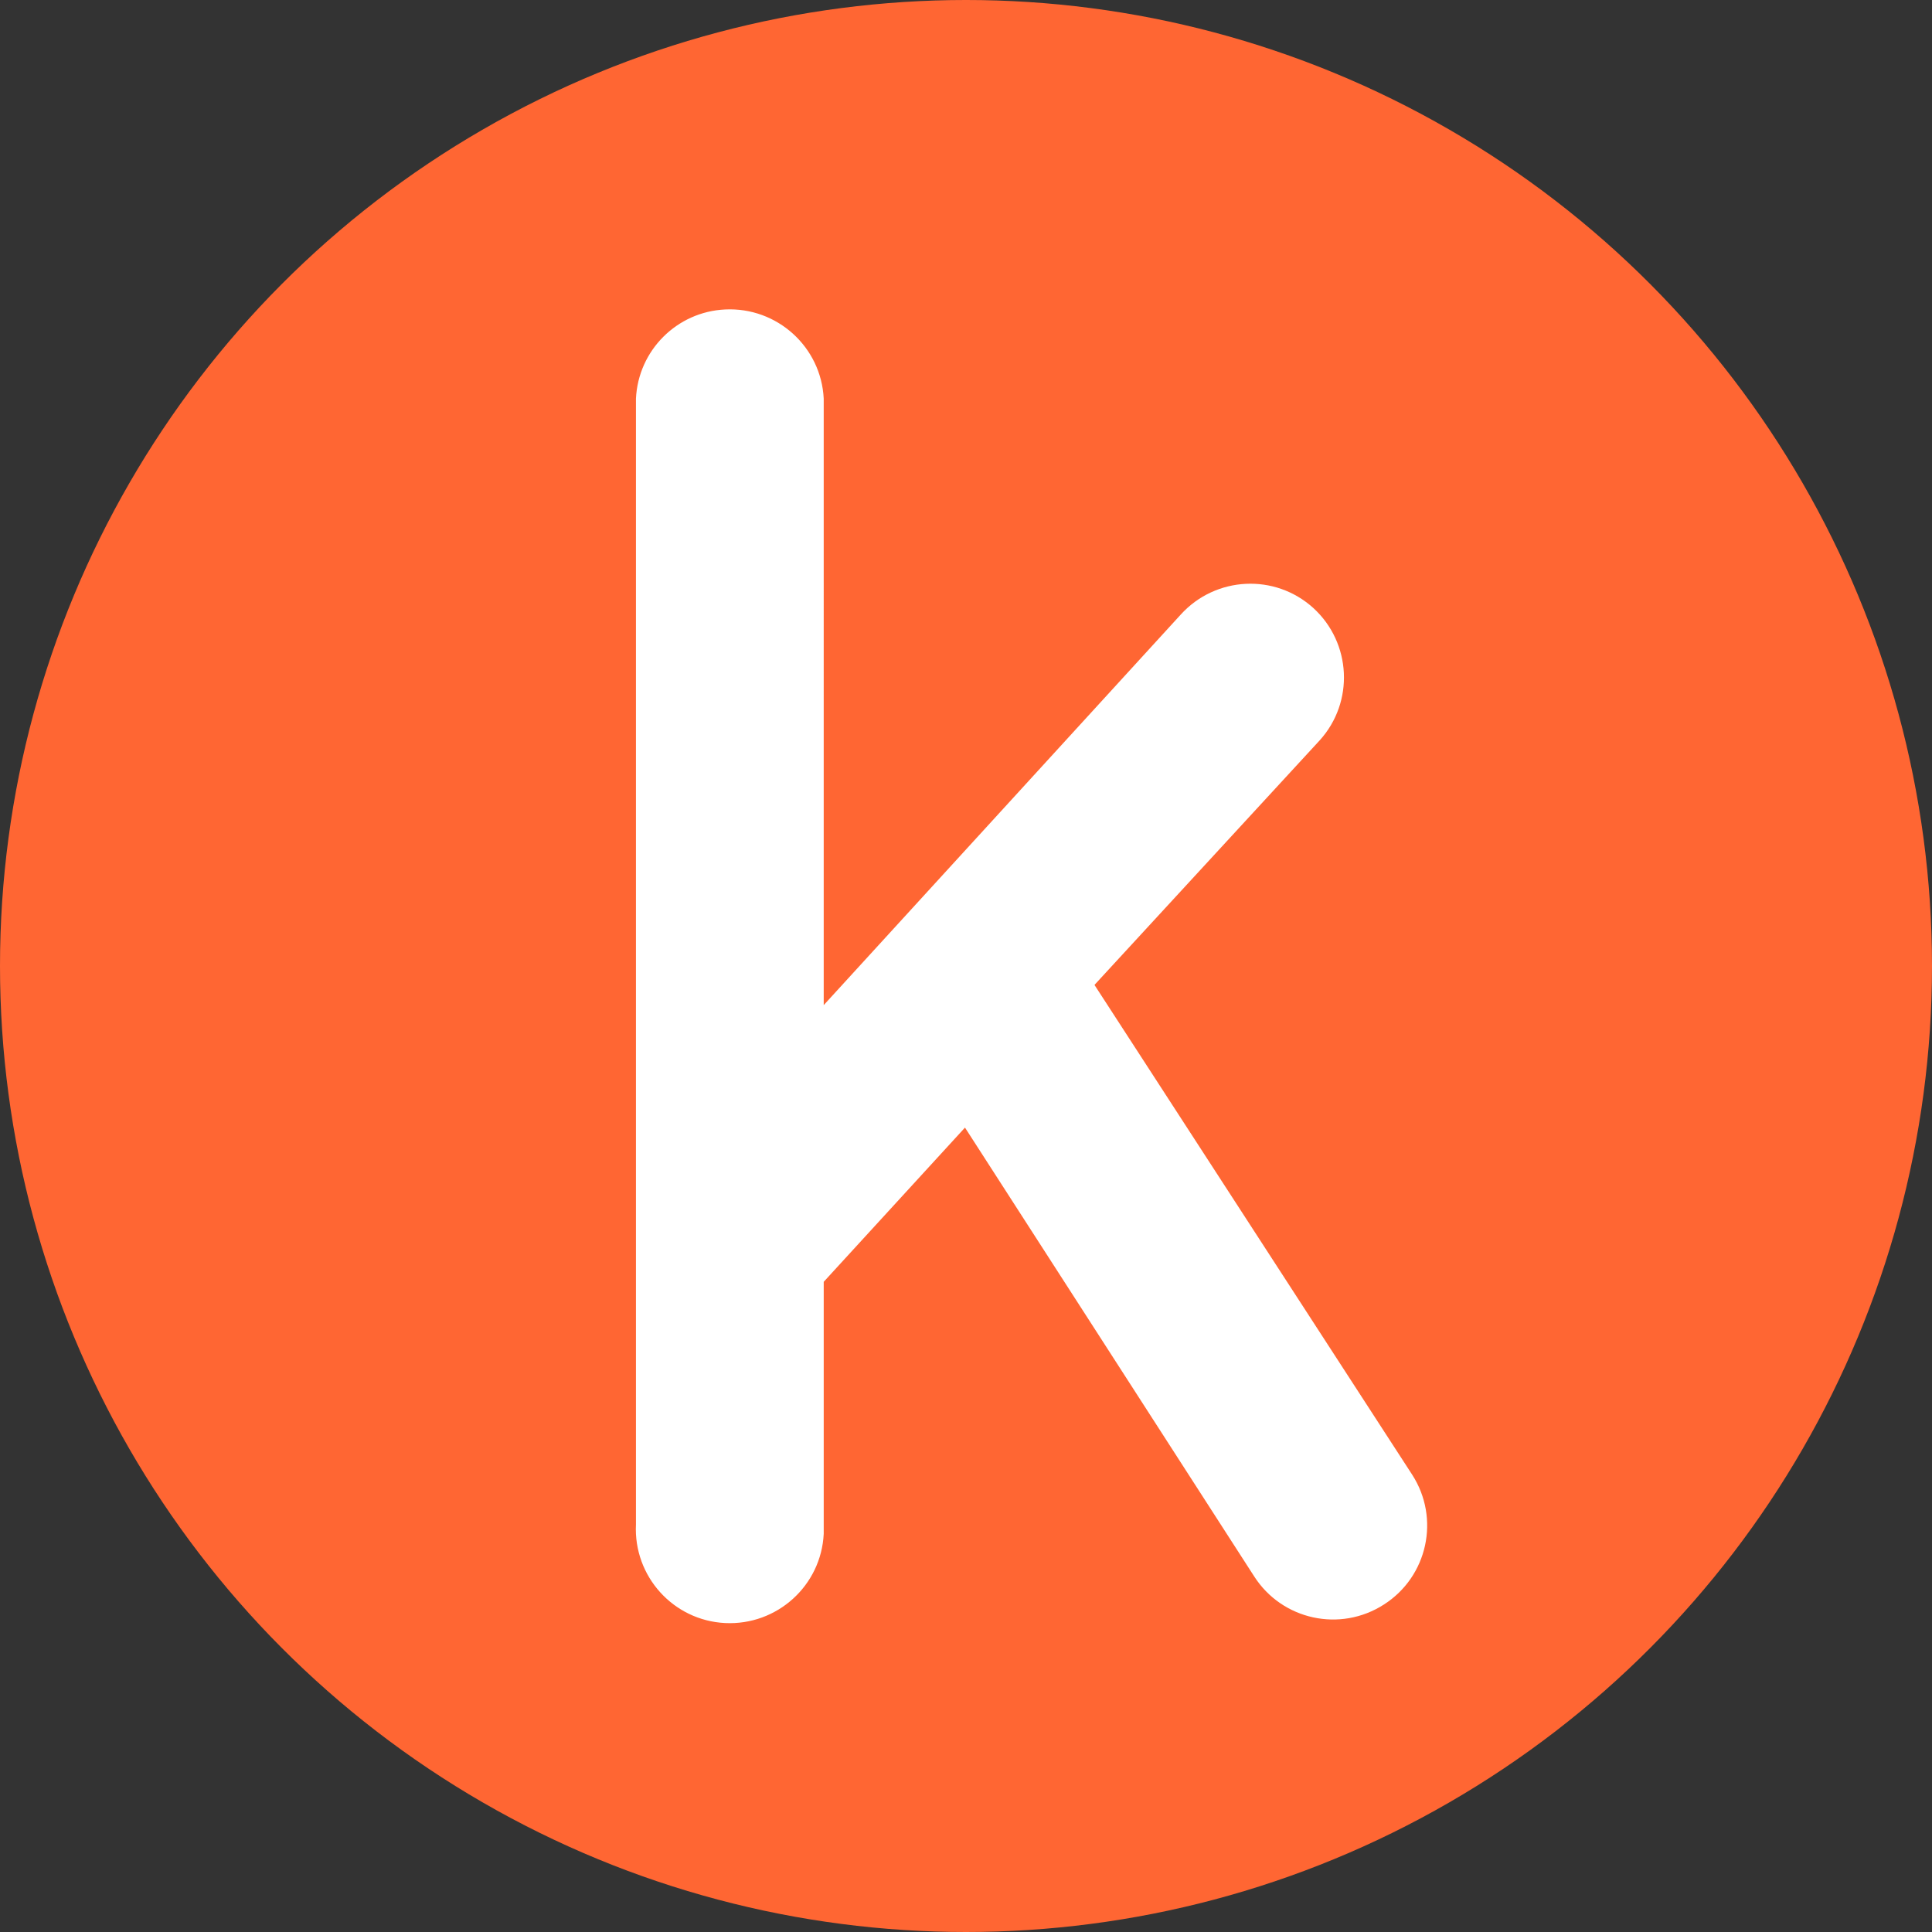
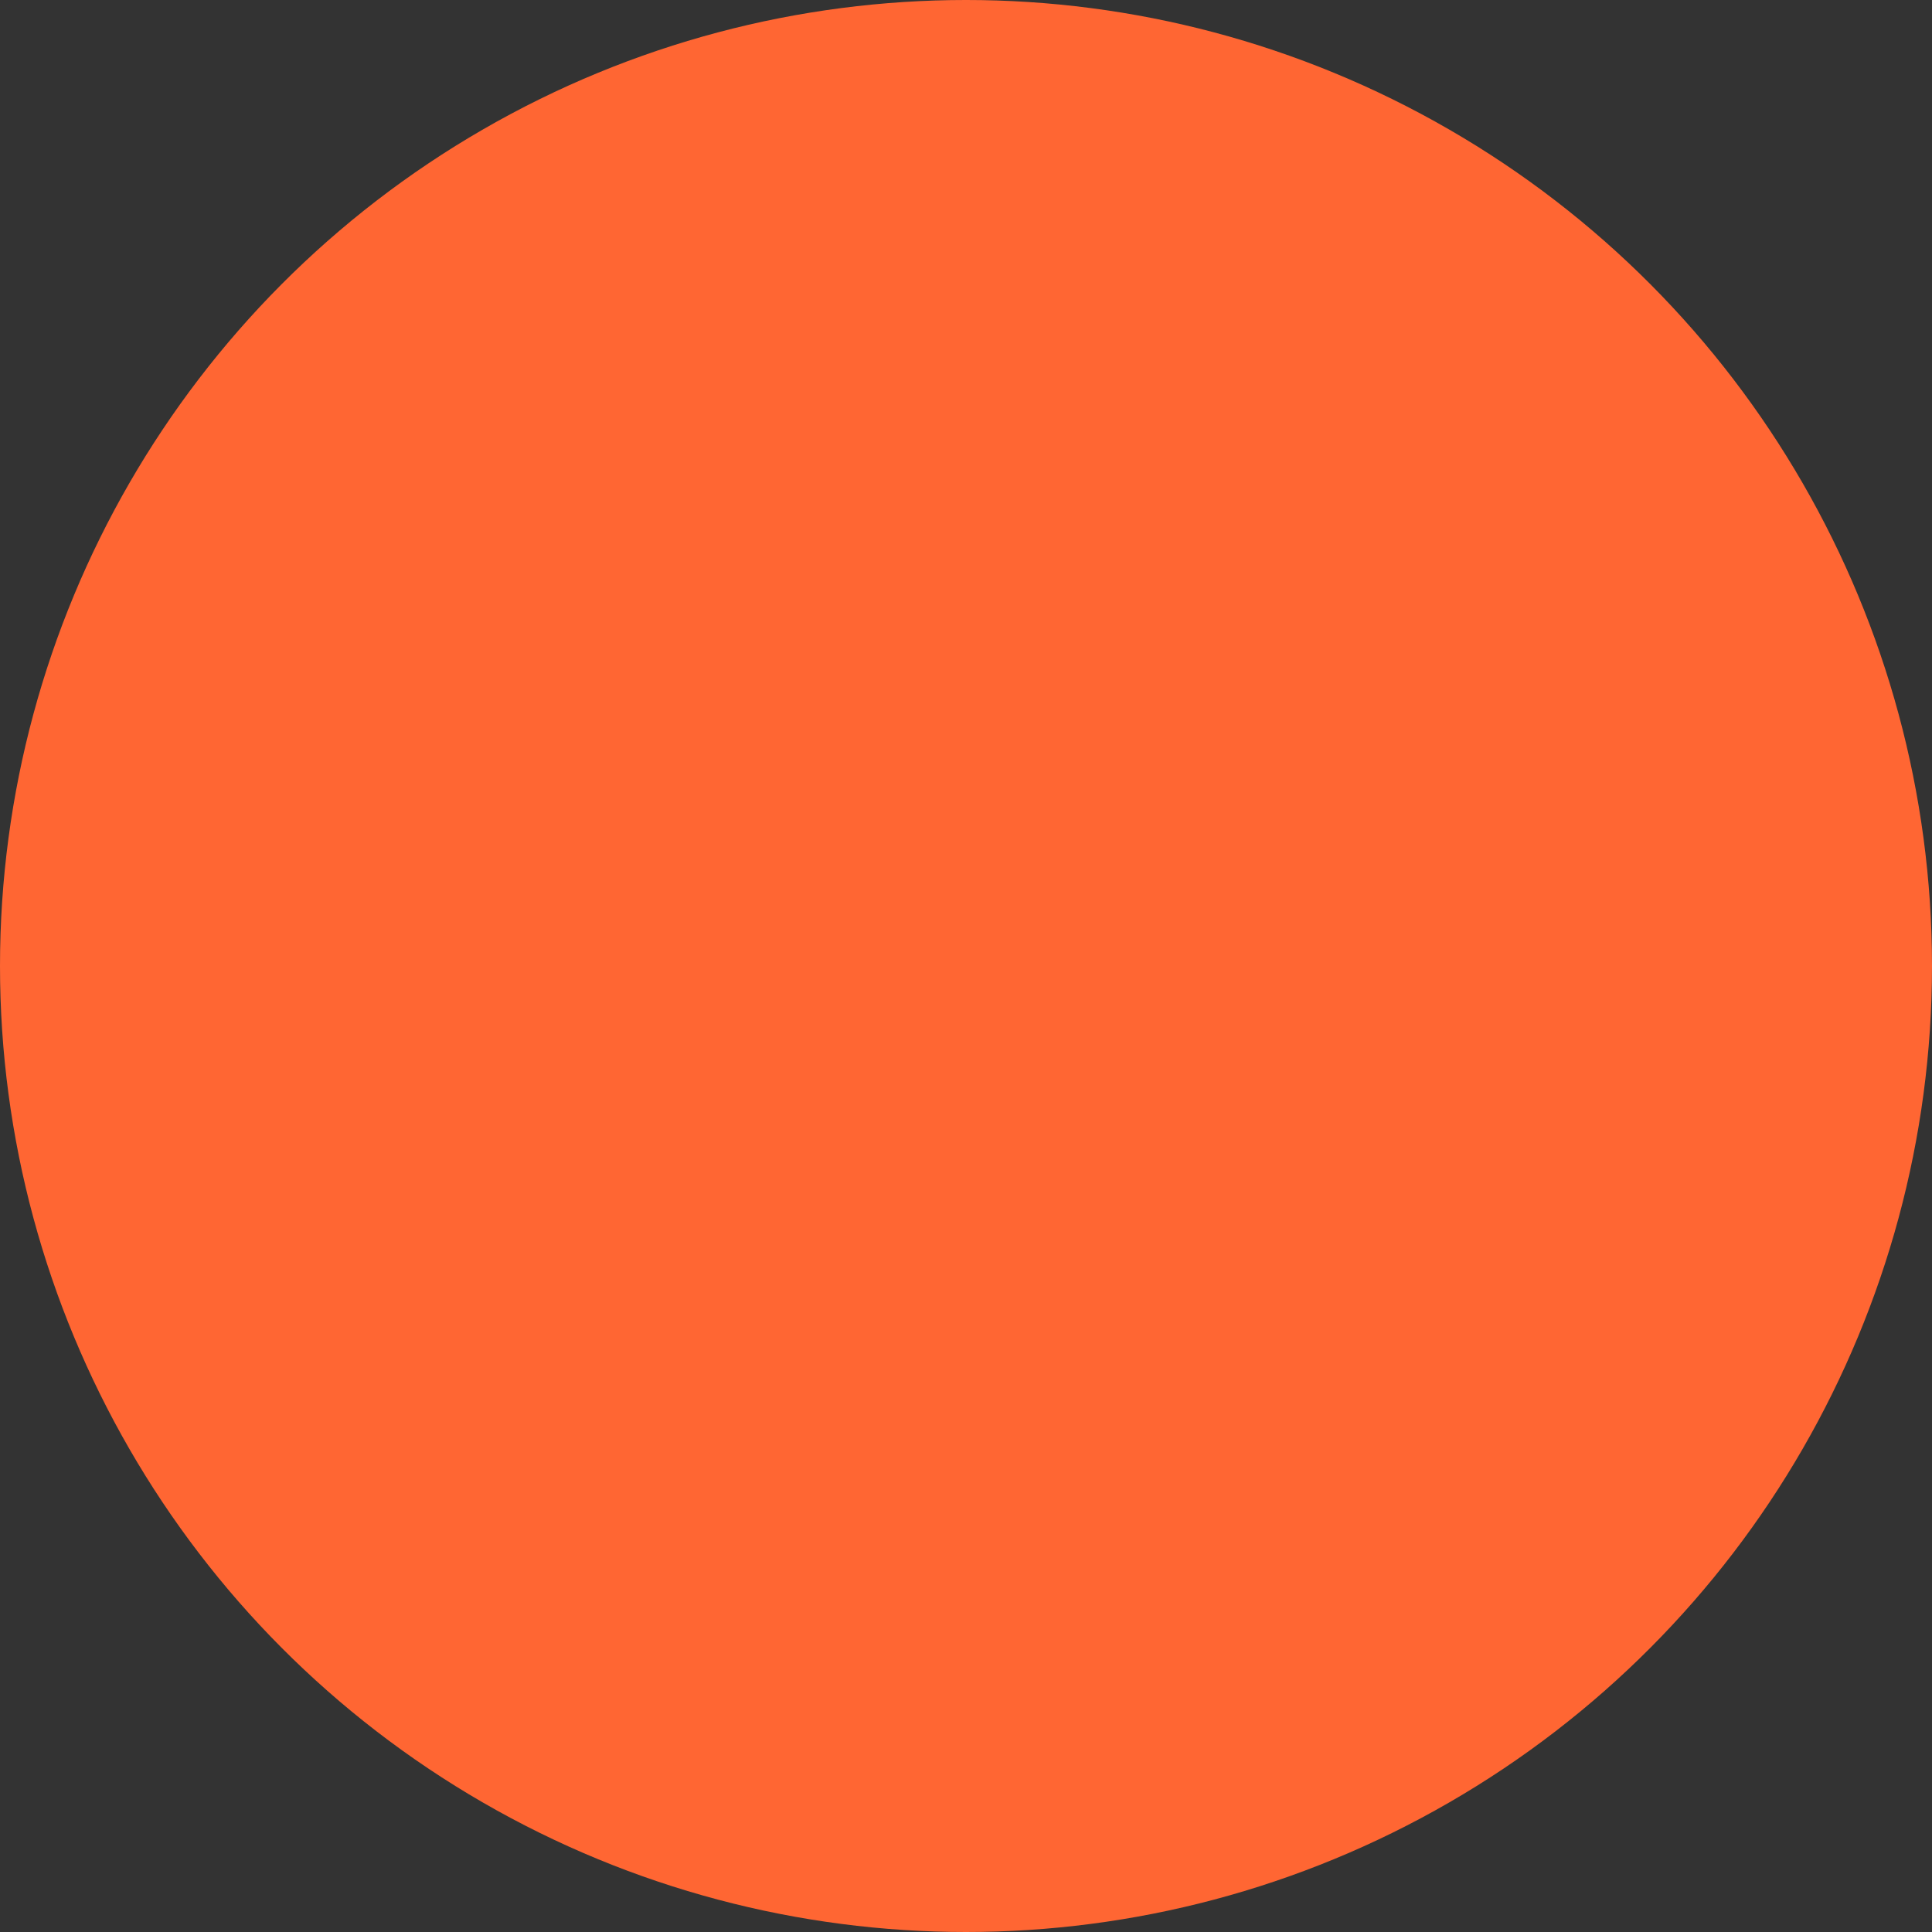
<svg xmlns="http://www.w3.org/2000/svg" id="Calque_2" viewBox="0 0 76.04 76.04">
  <rect x="0" y="0" width="76.04" height="76.04" fill="#333333" stroke="none" />
  <defs>
    <style>.cls-1{fill:#f63;}.cls-2{fill:#fff;}</style>
  </defs>
  <g id="Calque_1-2">
    <circle class="cls-1" cx="38.02" cy="38.02" r="38.02" />
-     <path id="Tracé_1" class="cls-2" d="M43.09,38.75l8.85-9.61c1.37-1.51,1.25-3.84-.25-5.21-1.51-1.37-3.84-1.25-5.21.25l-14.06,15.38V15.69c-.1-2.04-1.84-3.61-3.88-3.51-1.9.09-3.42,1.61-3.51,3.51v44.31c-.1,2.04,1.47,3.78,3.51,3.88,2.04.1,3.78-1.47,3.88-3.51,0-.12,0-.24,0-.36v-9.56l5.56-6.07,11.38,17.66c1.1,1.72,3.39,2.22,5.11,1.11,1.72-1.1,2.22-3.39,1.11-5.11h0l-12.5-19.27Z" />
  </g>
</svg>